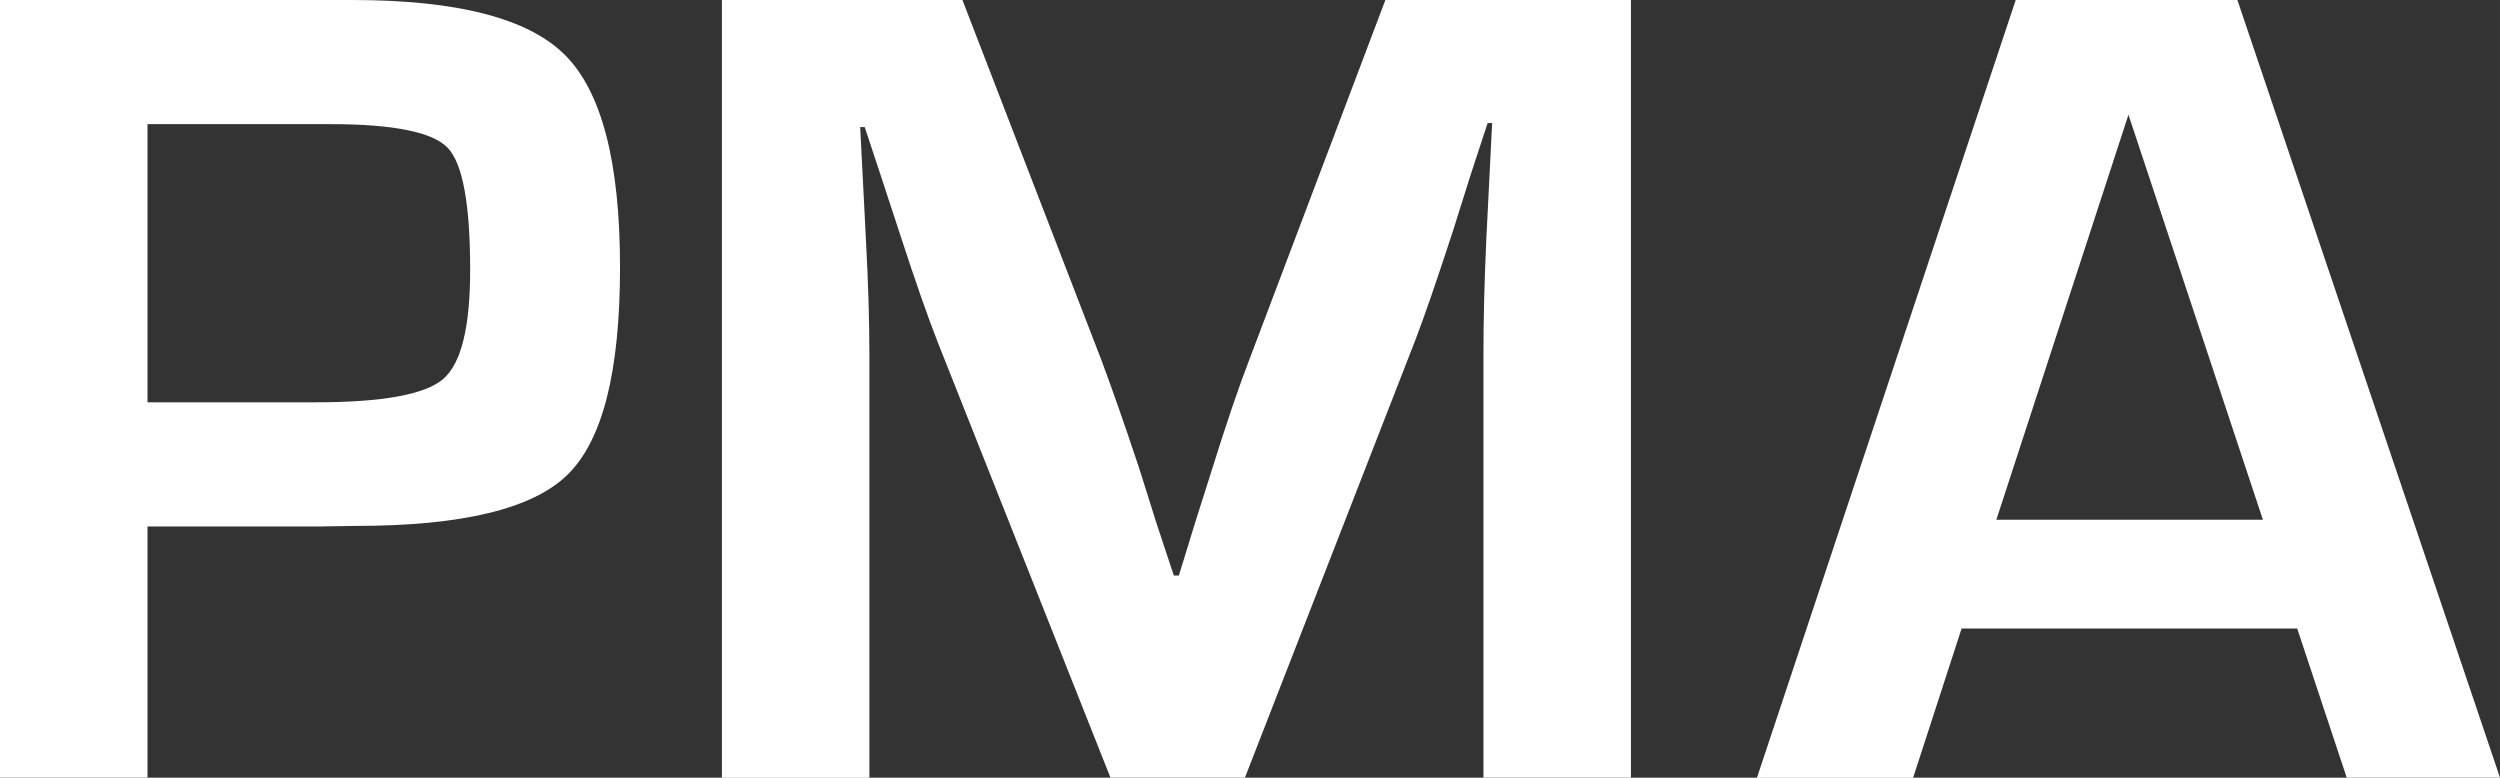
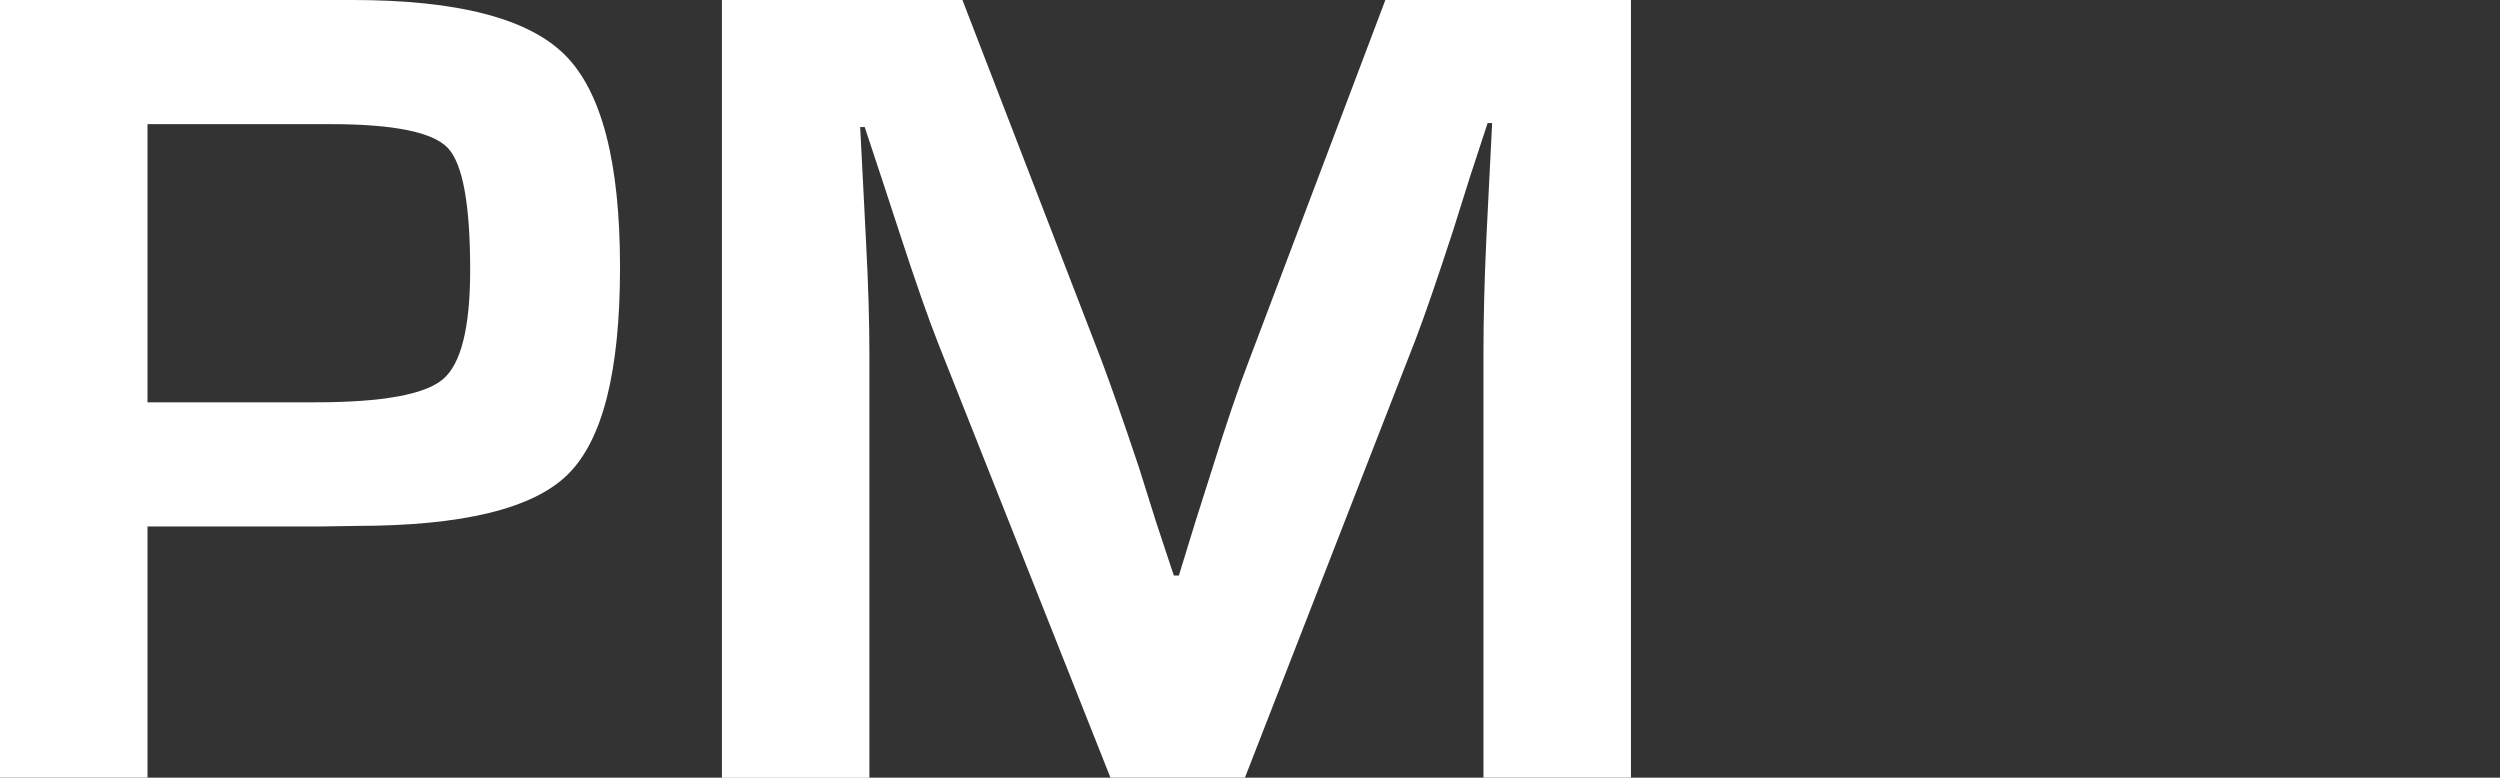
<svg xmlns="http://www.w3.org/2000/svg" id="Calque_1" viewBox="0 0 138.14 42.97">
  <rect x="0" y="0" width="138.14" height="42.97" fill="#333333" stroke="none" />
  <defs>
    <style>.cls-1{fill:#fff;}</style>
  </defs>
  <path class="cls-1" d="M0,42.97V0H19.46c5.81,0,9.73,1.01,11.76,3.04s3.04,5.93,3.04,11.73-.97,9.57-2.9,11.46-5.83,2.83-11.71,2.83l-1.89,.03H8.15v13.88H0ZM8.15,22.23h9.29c3.69,0,6.04-.43,7.04-1.28s1.5-2.86,1.5-6.03c0-3.63-.41-5.88-1.24-6.75s-2.99-1.31-6.47-1.31H8.15v15.36Z" />
  <path class="cls-1" d="M90.12,0V42.97h-8.15V19.55c0-1.87,.05-3.99,.16-6.36l.16-3.21,.16-3.18h-.25l-.98,2.99-.94,2.99c-.88,2.69-1.56,4.67-2.05,5.95l-9.44,24.24h-7.43l-9.54-24.05c-.52-1.32-1.22-3.31-2.08-5.95l-.98-2.99-.98-2.96h-.25l.16,3.12,.16,3.15c.13,2.43,.19,4.52,.19,6.27v23.42h-8.15V0h13.29l7.68,19.9c.52,1.39,1.22,3.37,2.08,5.95l.94,2.99,.98,2.96h.28l.91-2.96,.94-2.96c.78-2.5,1.45-4.47,2.01-5.92L76.55,0h13.57Z" />
-   <path class="cls-1" d="M126.93,34.73h-18.54l-2.68,8.25h-8.63L111.38,0h12.25l14.51,42.97h-8.47l-2.74-8.25Zm-1.89-6.01l-7.43-22.38-7.3,22.38h14.73Z" />
</svg>